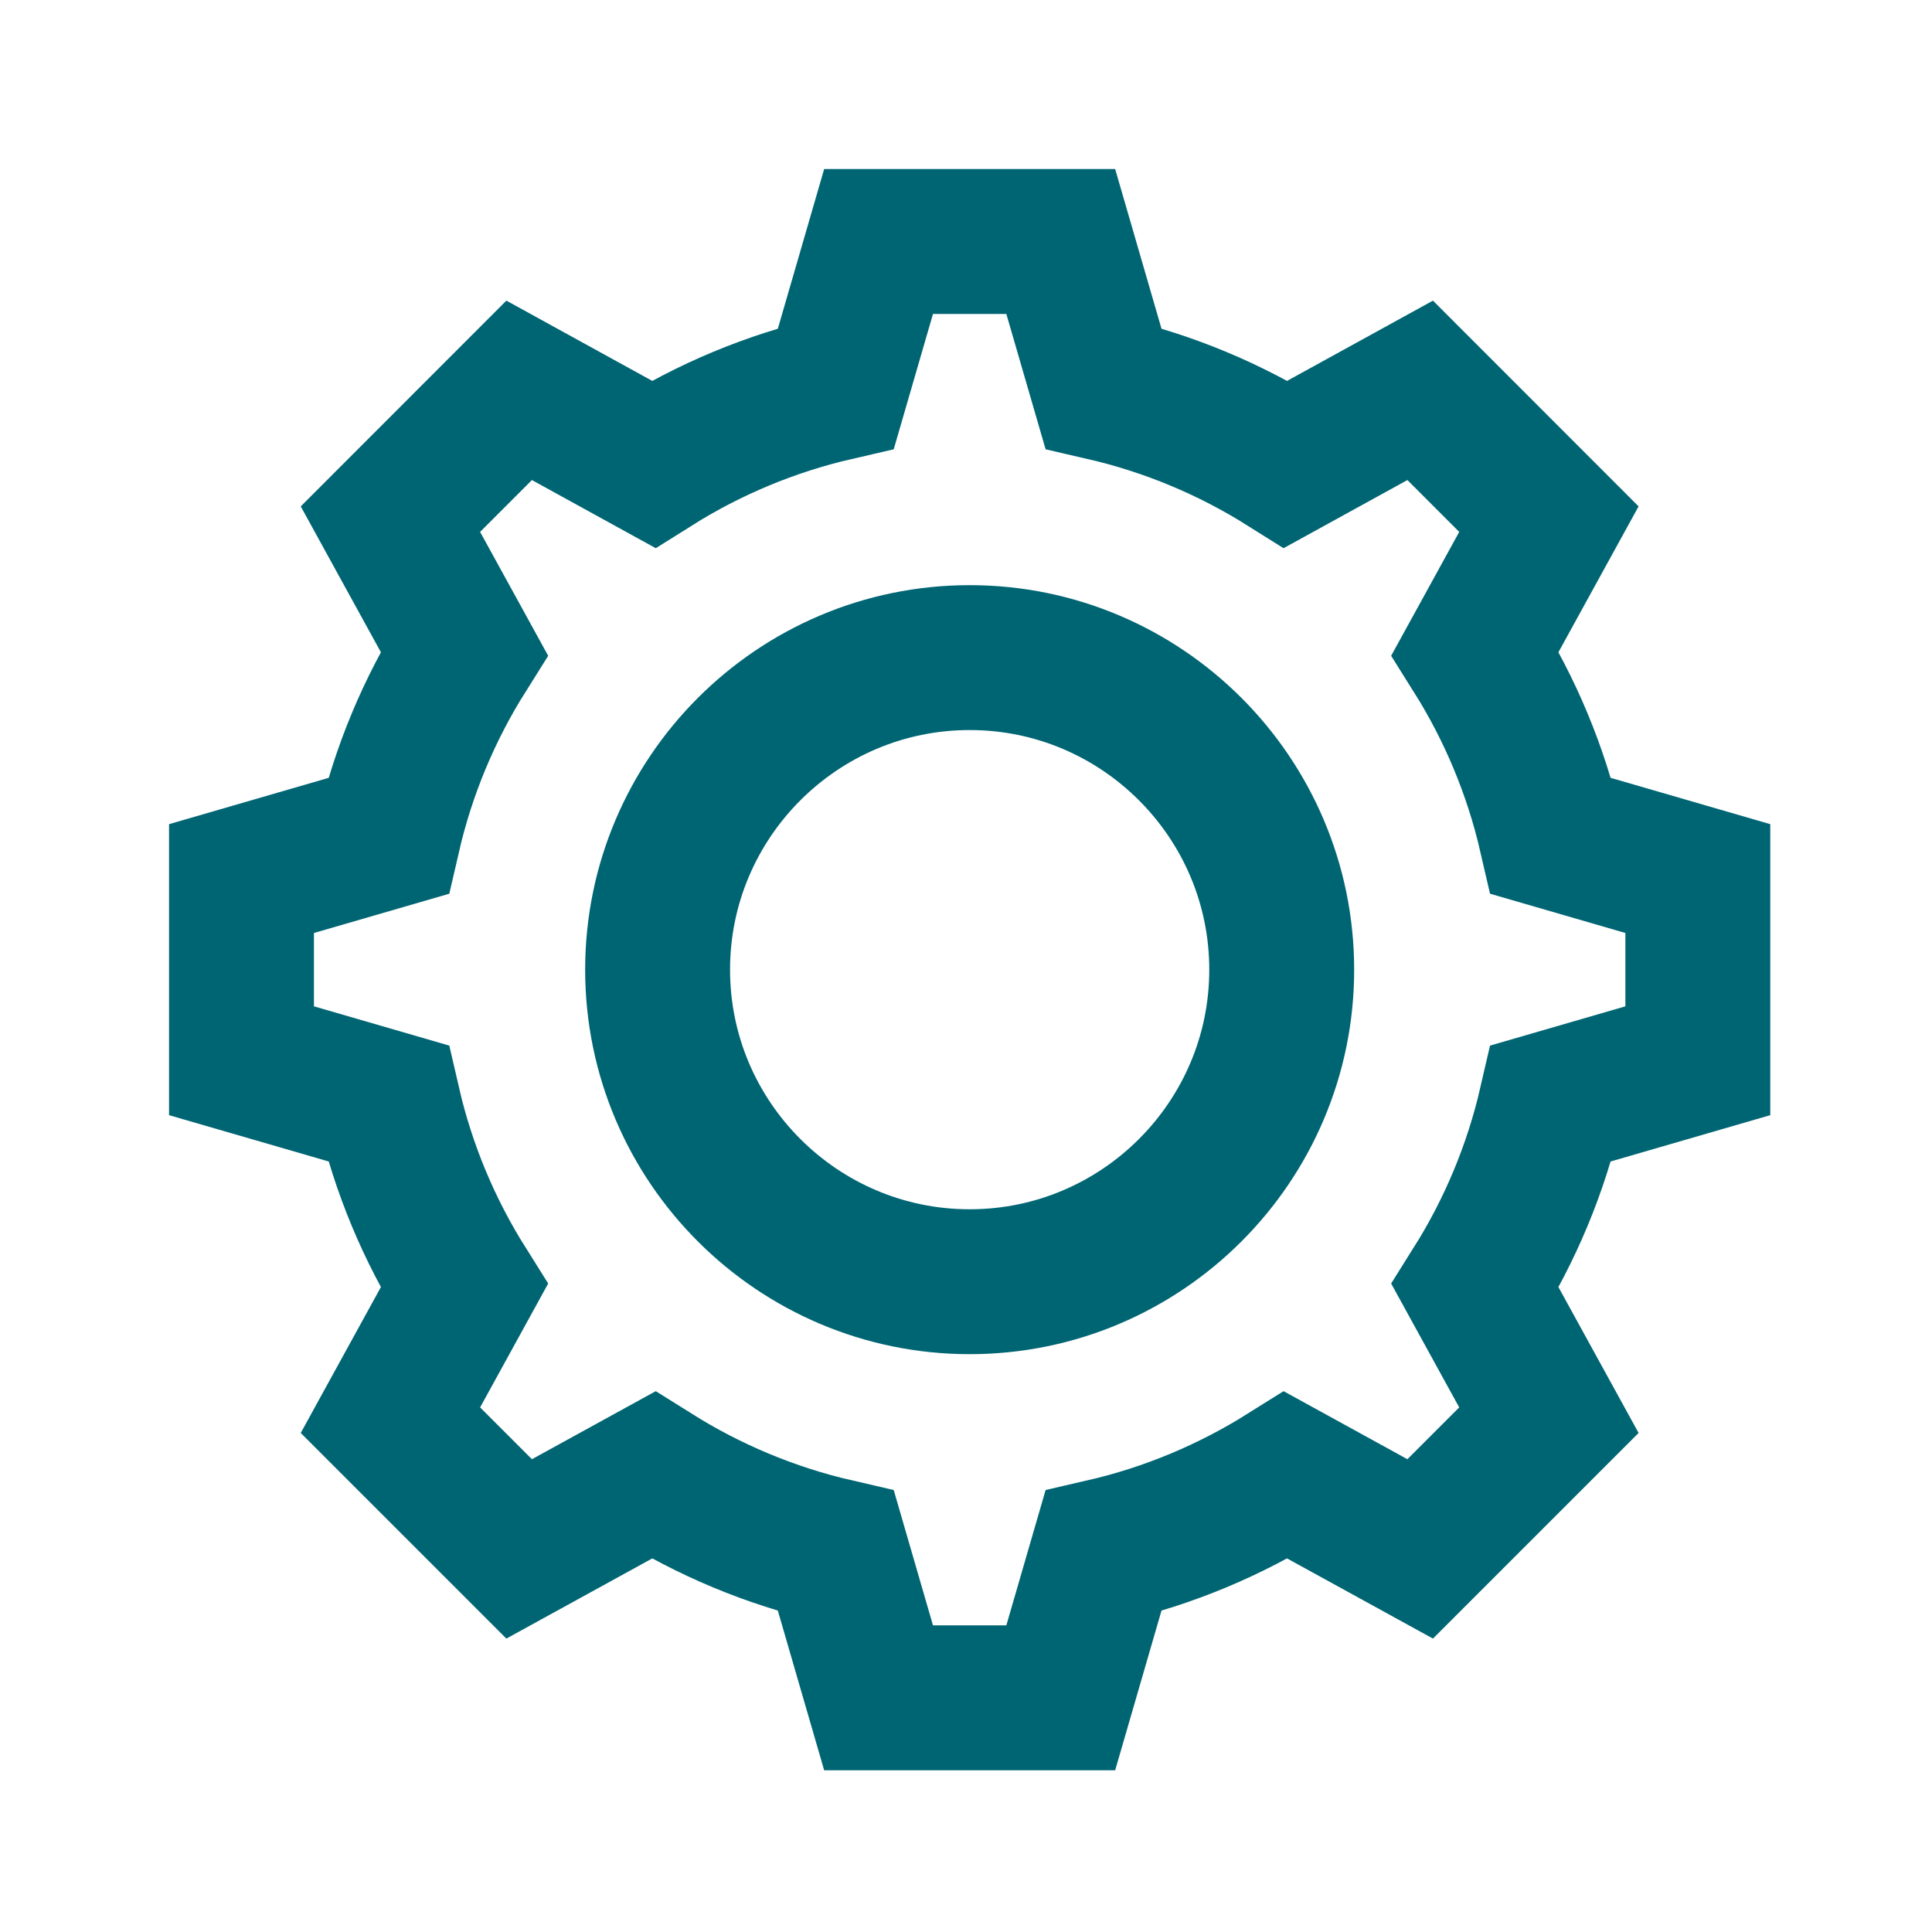
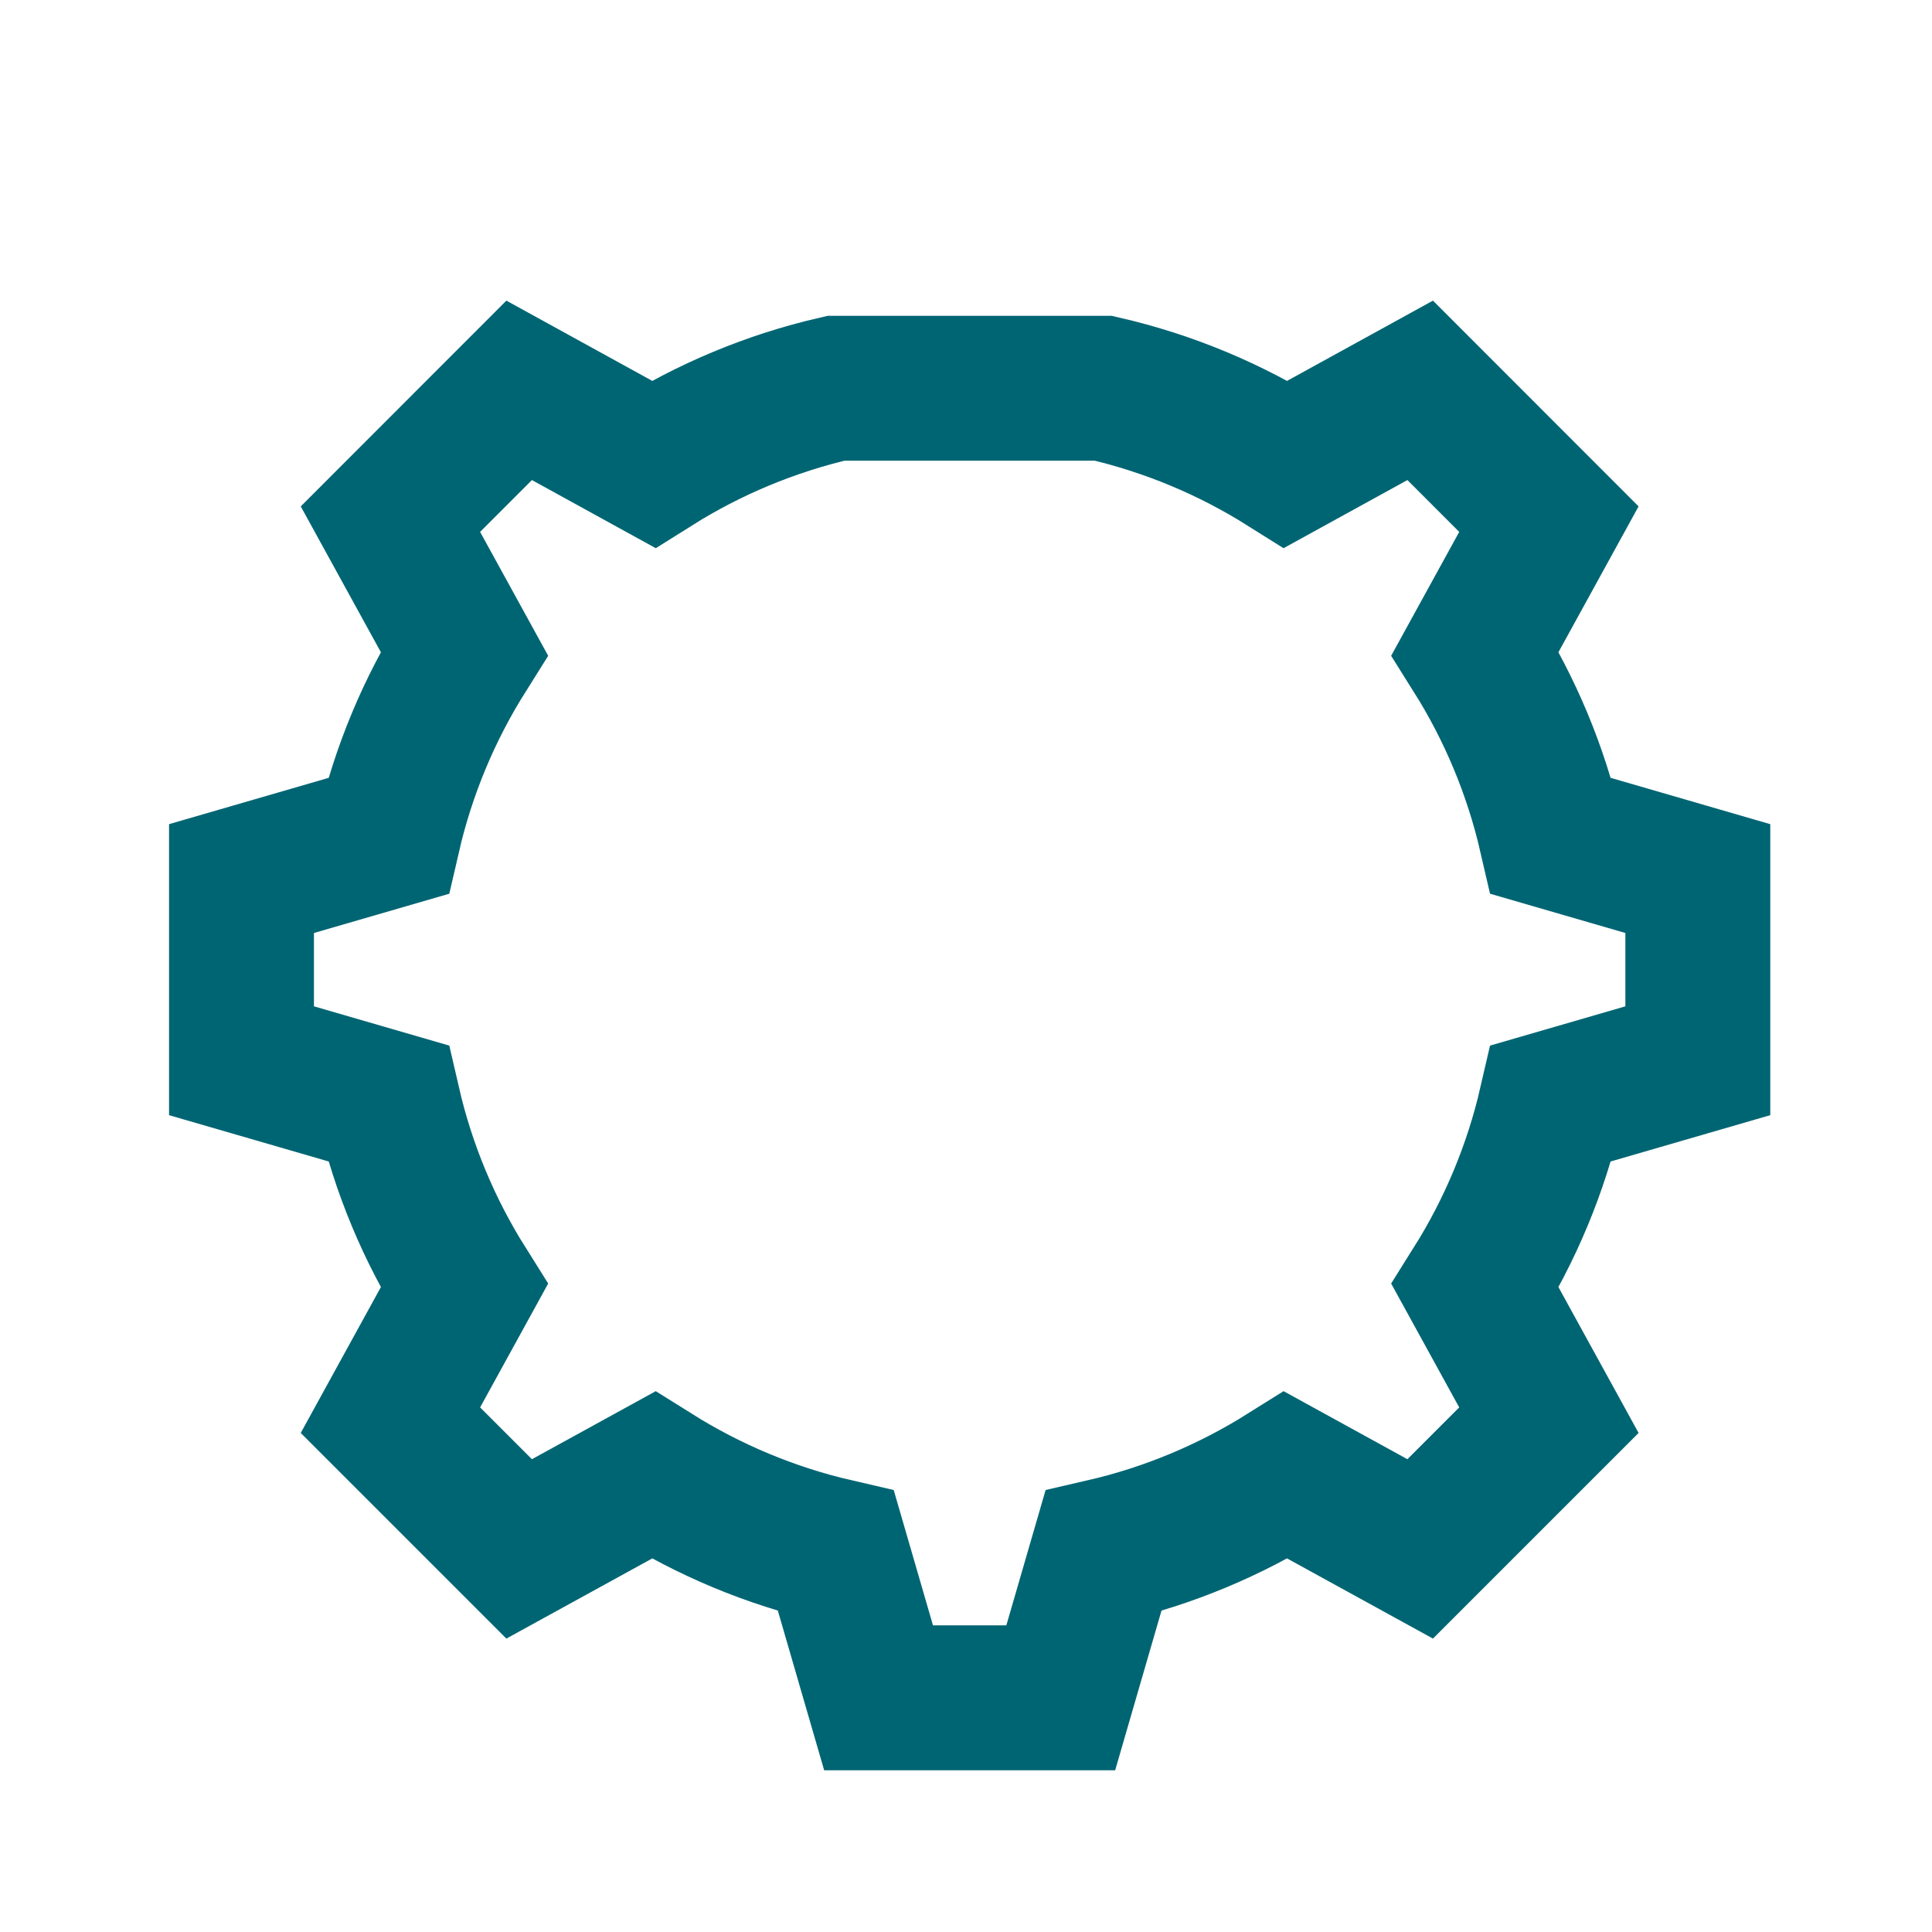
<svg xmlns="http://www.w3.org/2000/svg" width="24" height="24" viewBox="0 0 24 24" fill="none">
-   <path d="M12.046 15.922C9.908 15.922 8.169 14.183 8.169 12.046C8.169 9.908 9.908 8.169 12.046 8.169C14.183 8.169 15.922 9.908 15.922 12.046C15.922 14.183 14.183 15.922 12.046 15.922Z" stroke="#006573" stroke-width="1.8" stroke-miterlimit="10" stroke-linecap="round" stroke-linejoin="round" />
-   <path d="M21.091 13.177V10.914L19.268 10.385C19.08 9.569 18.758 8.805 18.325 8.116L19.241 6.449L17.642 4.849L15.975 5.766C15.286 5.333 14.522 5.011 13.706 4.823L13.177 3H10.914L10.385 4.823C9.569 5.011 8.805 5.333 8.116 5.766L6.449 4.849L4.85 6.449L5.766 8.116C5.333 8.805 5.011 9.569 4.823 10.385L3 10.914V13.177L4.823 13.706C5.011 14.522 5.333 15.286 5.766 15.975L4.85 17.642L6.449 19.241L8.116 18.325C8.805 18.757 9.569 19.08 10.385 19.268L10.914 21.091H13.177L13.706 19.268C14.522 19.08 15.286 18.757 15.975 18.325L17.642 19.241L19.241 17.642L18.325 15.975C18.758 15.286 19.08 14.522 19.268 13.706L21.091 13.177Z" stroke="#006573" stroke-width="1.8" stroke-miterlimit="10" stroke-linecap="round" />
+   <path d="M21.091 13.177V10.914L19.268 10.385C19.08 9.569 18.758 8.805 18.325 8.116L19.241 6.449L17.642 4.849L15.975 5.766C15.286 5.333 14.522 5.011 13.706 4.823H10.914L10.385 4.823C9.569 5.011 8.805 5.333 8.116 5.766L6.449 4.849L4.85 6.449L5.766 8.116C5.333 8.805 5.011 9.569 4.823 10.385L3 10.914V13.177L4.823 13.706C5.011 14.522 5.333 15.286 5.766 15.975L4.85 17.642L6.449 19.241L8.116 18.325C8.805 18.757 9.569 19.08 10.385 19.268L10.914 21.091H13.177L13.706 19.268C14.522 19.08 15.286 18.757 15.975 18.325L17.642 19.241L19.241 17.642L18.325 15.975C18.758 15.286 19.08 14.522 19.268 13.706L21.091 13.177Z" stroke="#006573" stroke-width="1.8" stroke-miterlimit="10" stroke-linecap="round" />
</svg>